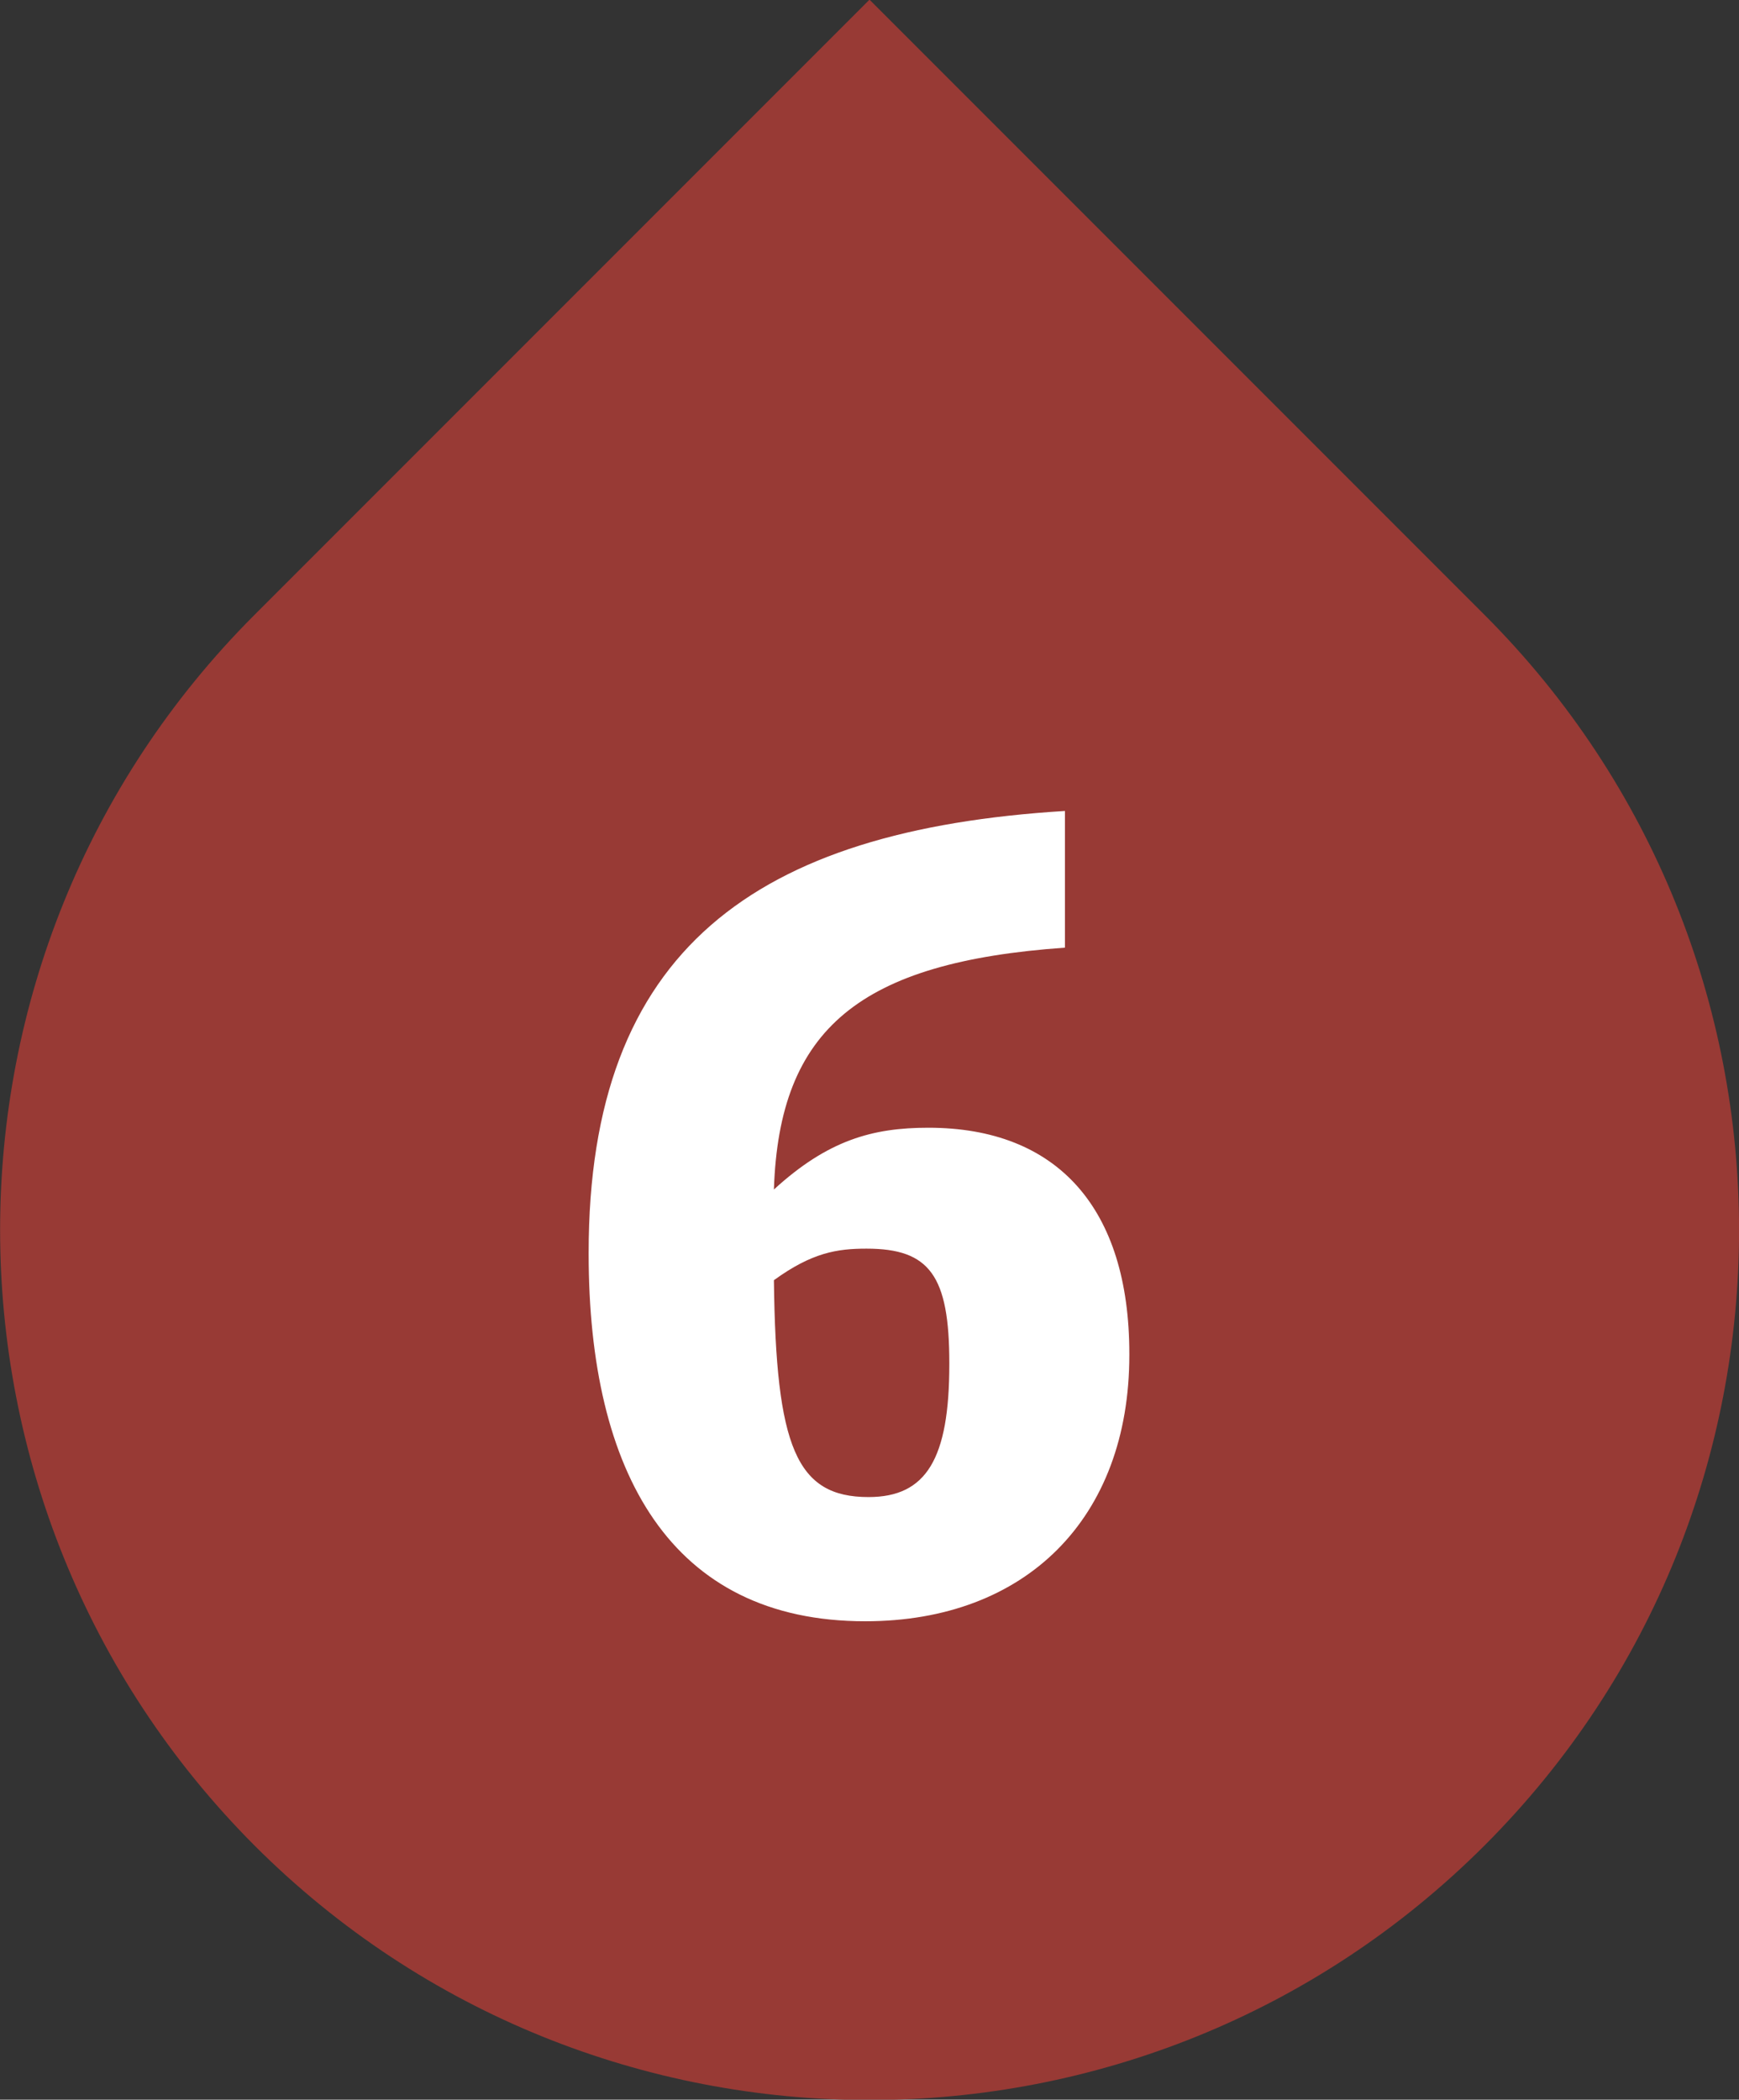
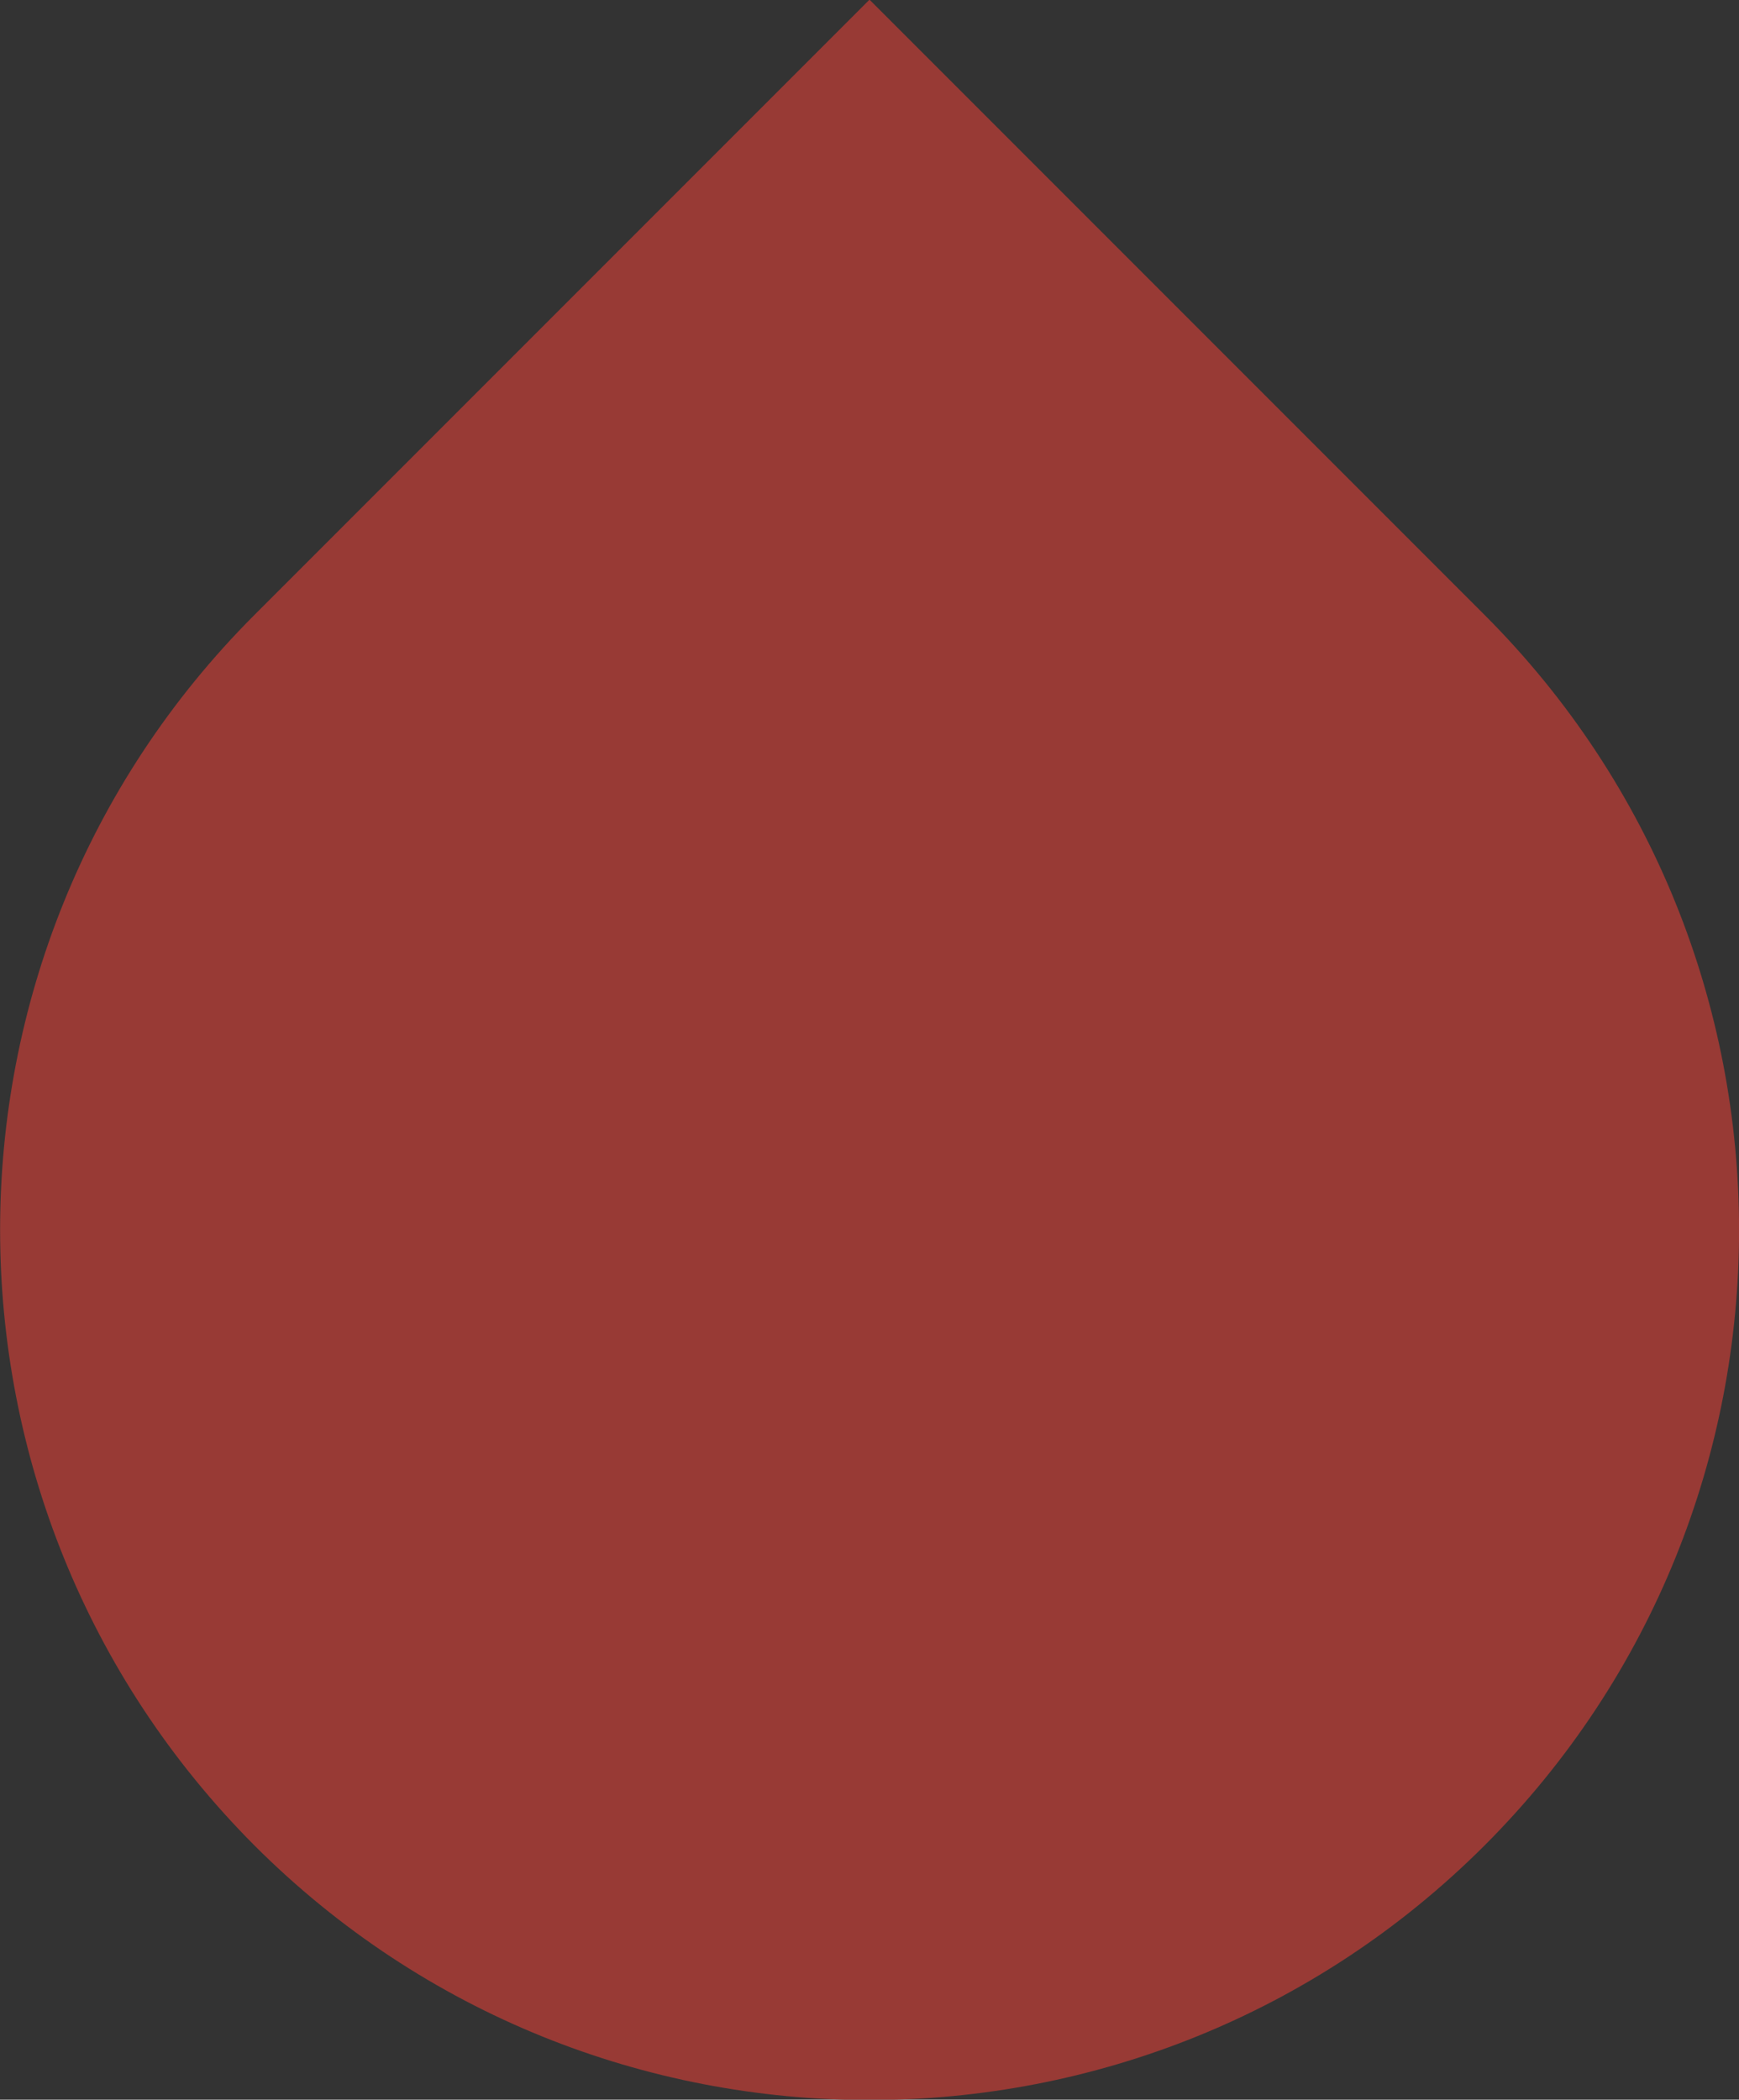
<svg xmlns="http://www.w3.org/2000/svg" id="a" data-name="Ebene 1" viewBox="0 0 26.47 31.95">
  <rect x="0" y="0" width="26.47" height="31.95" fill="#333333" stroke="none" />
  <path d="M0,5.48h13.24c7.3,0,13.24,5.93,13.24,13.24h0c0,7.3-5.93,13.24-13.24,13.24h0C5.93,31.95,0,26.02,0,18.72V5.48H0Z" transform="translate(17.11 -3.88) rotate(45)" fill="#983a35" />
-   <path d="M8.96,19.08v-.02c0-4.61,2.54-6.43,7.25-6.72v2.08c-3.12.22-4.35,1.23-4.43,3.68.82-.75,1.5-.94,2.35-.94,1.97,0,3.06,1.23,3.06,3.44v.02c0,2.48-1.57,4.05-4.02,4.05-2.96,0-4.21-2.26-4.21-5.59ZM13.22,22.78c.88,0,1.23-.58,1.23-2.02v-.02c0-1.33-.3-1.74-1.26-1.74-.45,0-.83.06-1.41.48.03,2.54.34,3.3,1.44,3.3Z" fill="#fff" />
</svg>